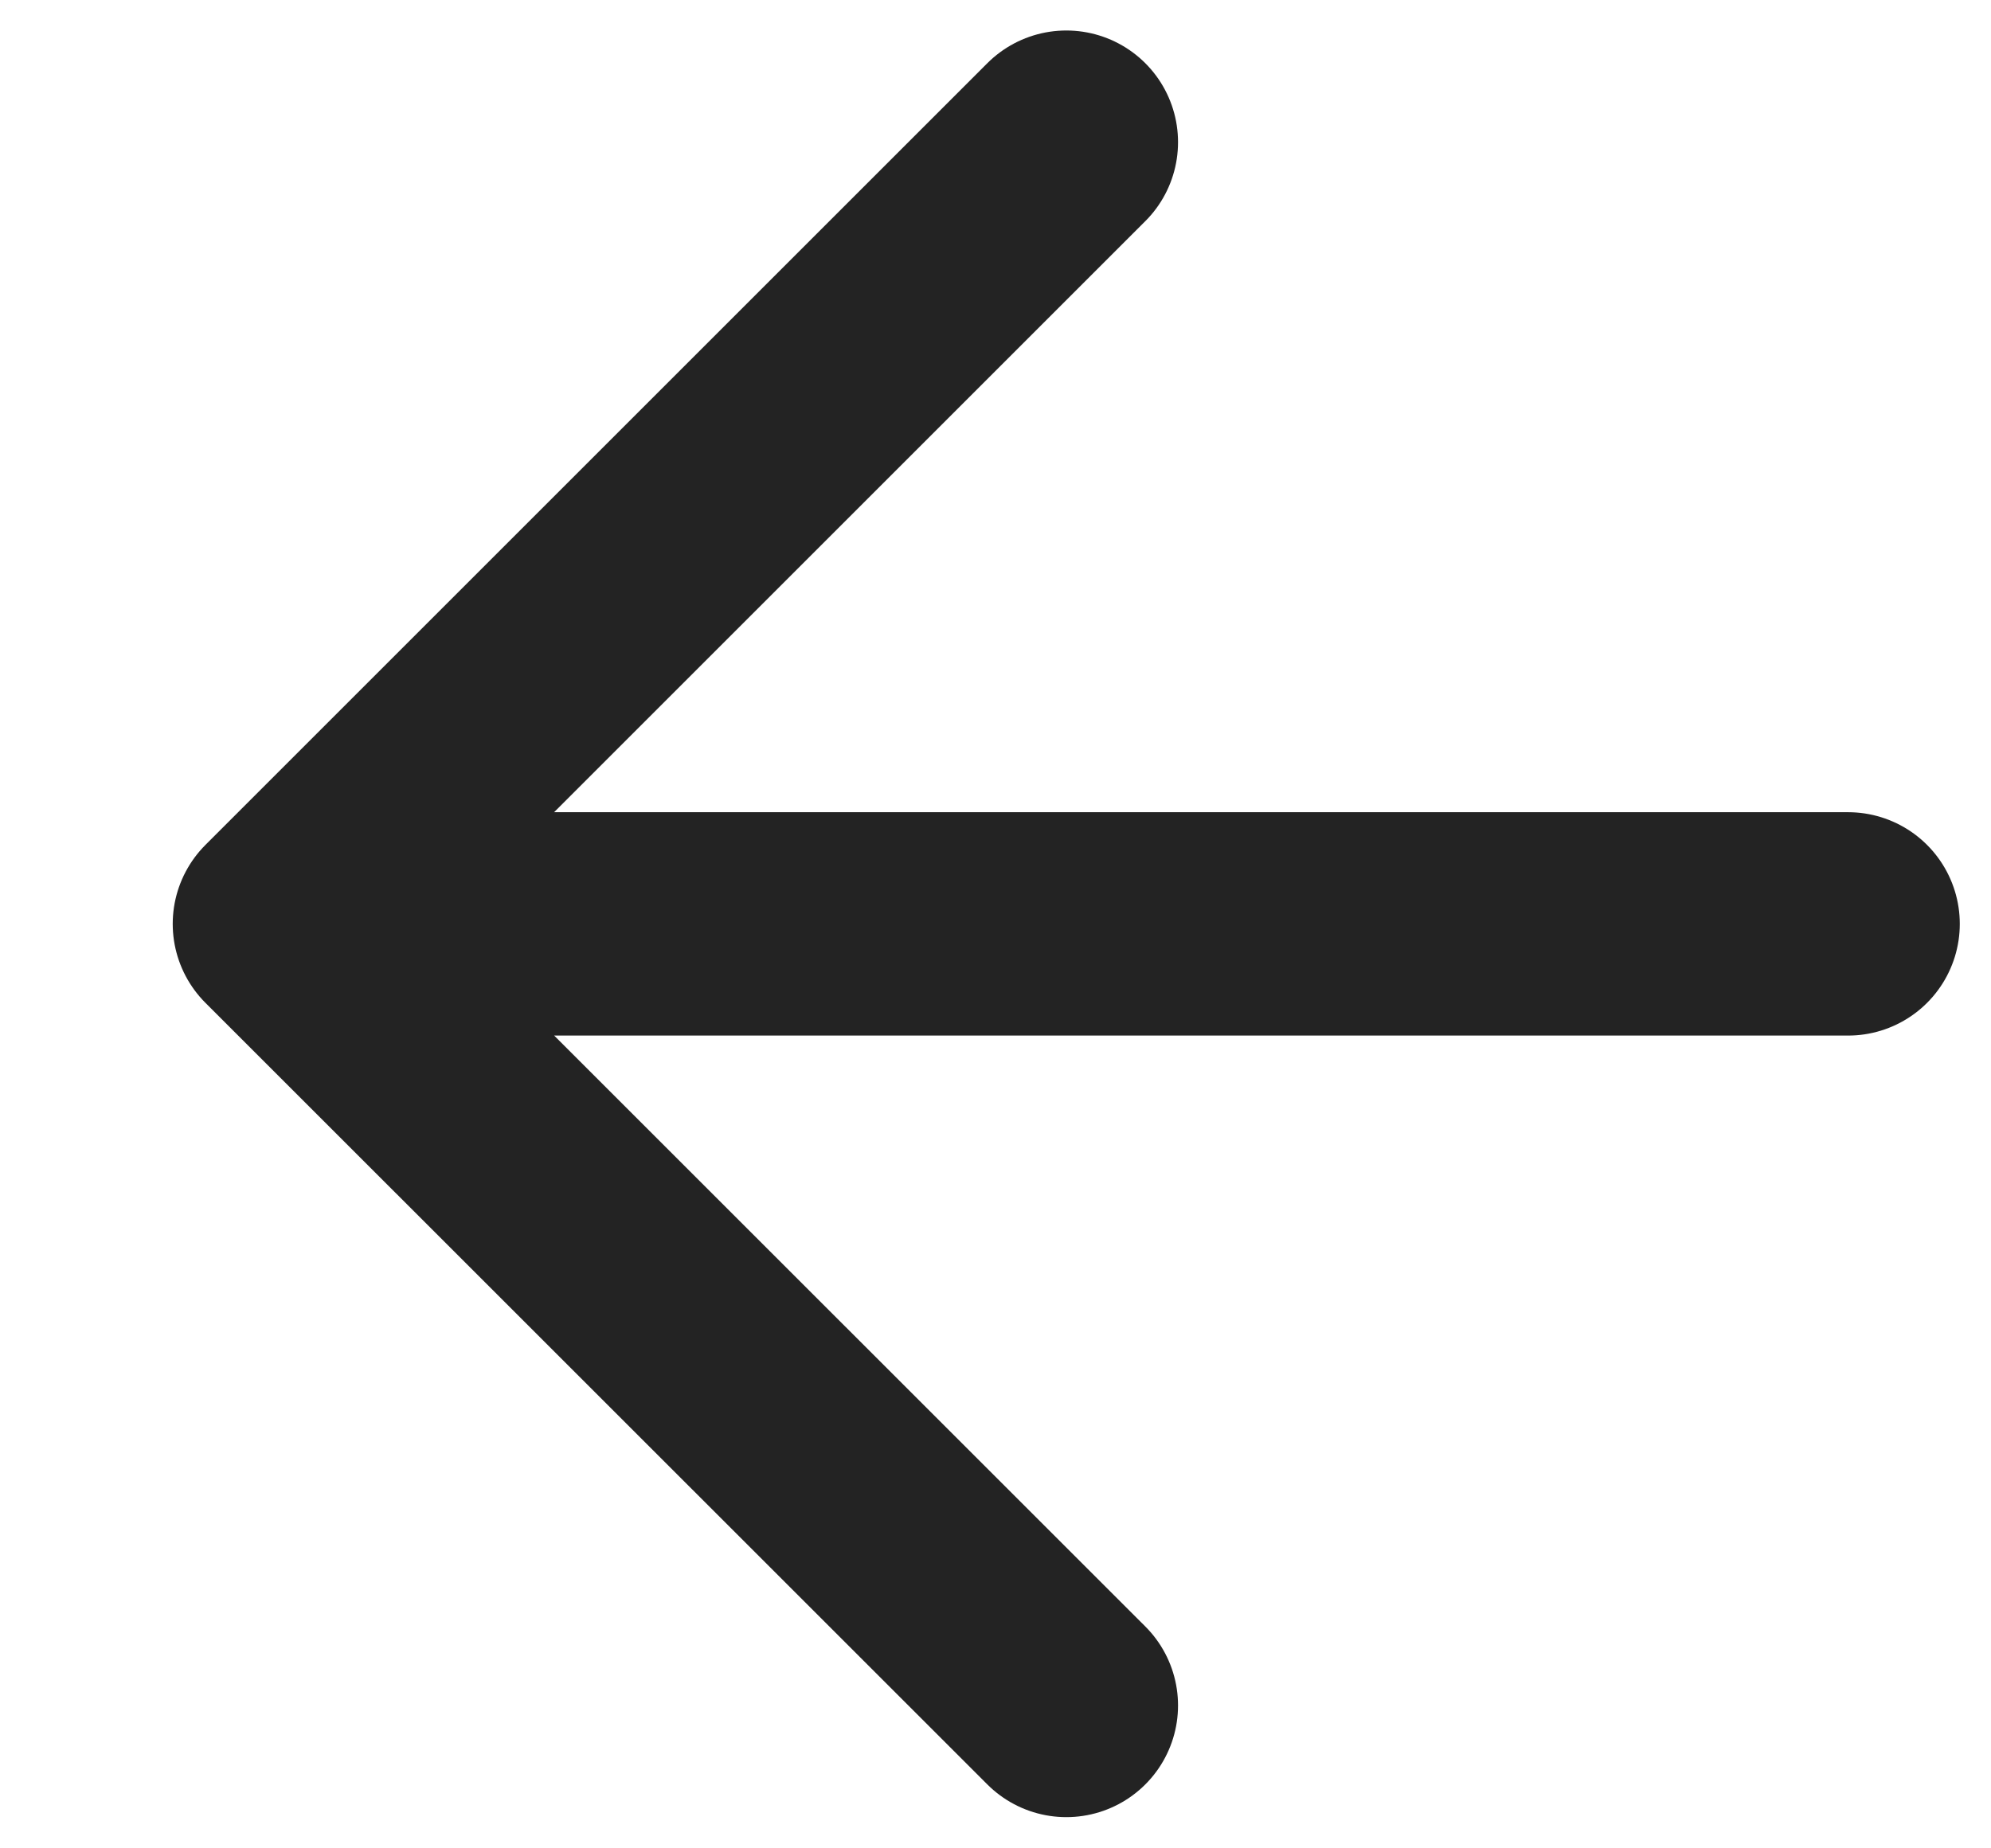
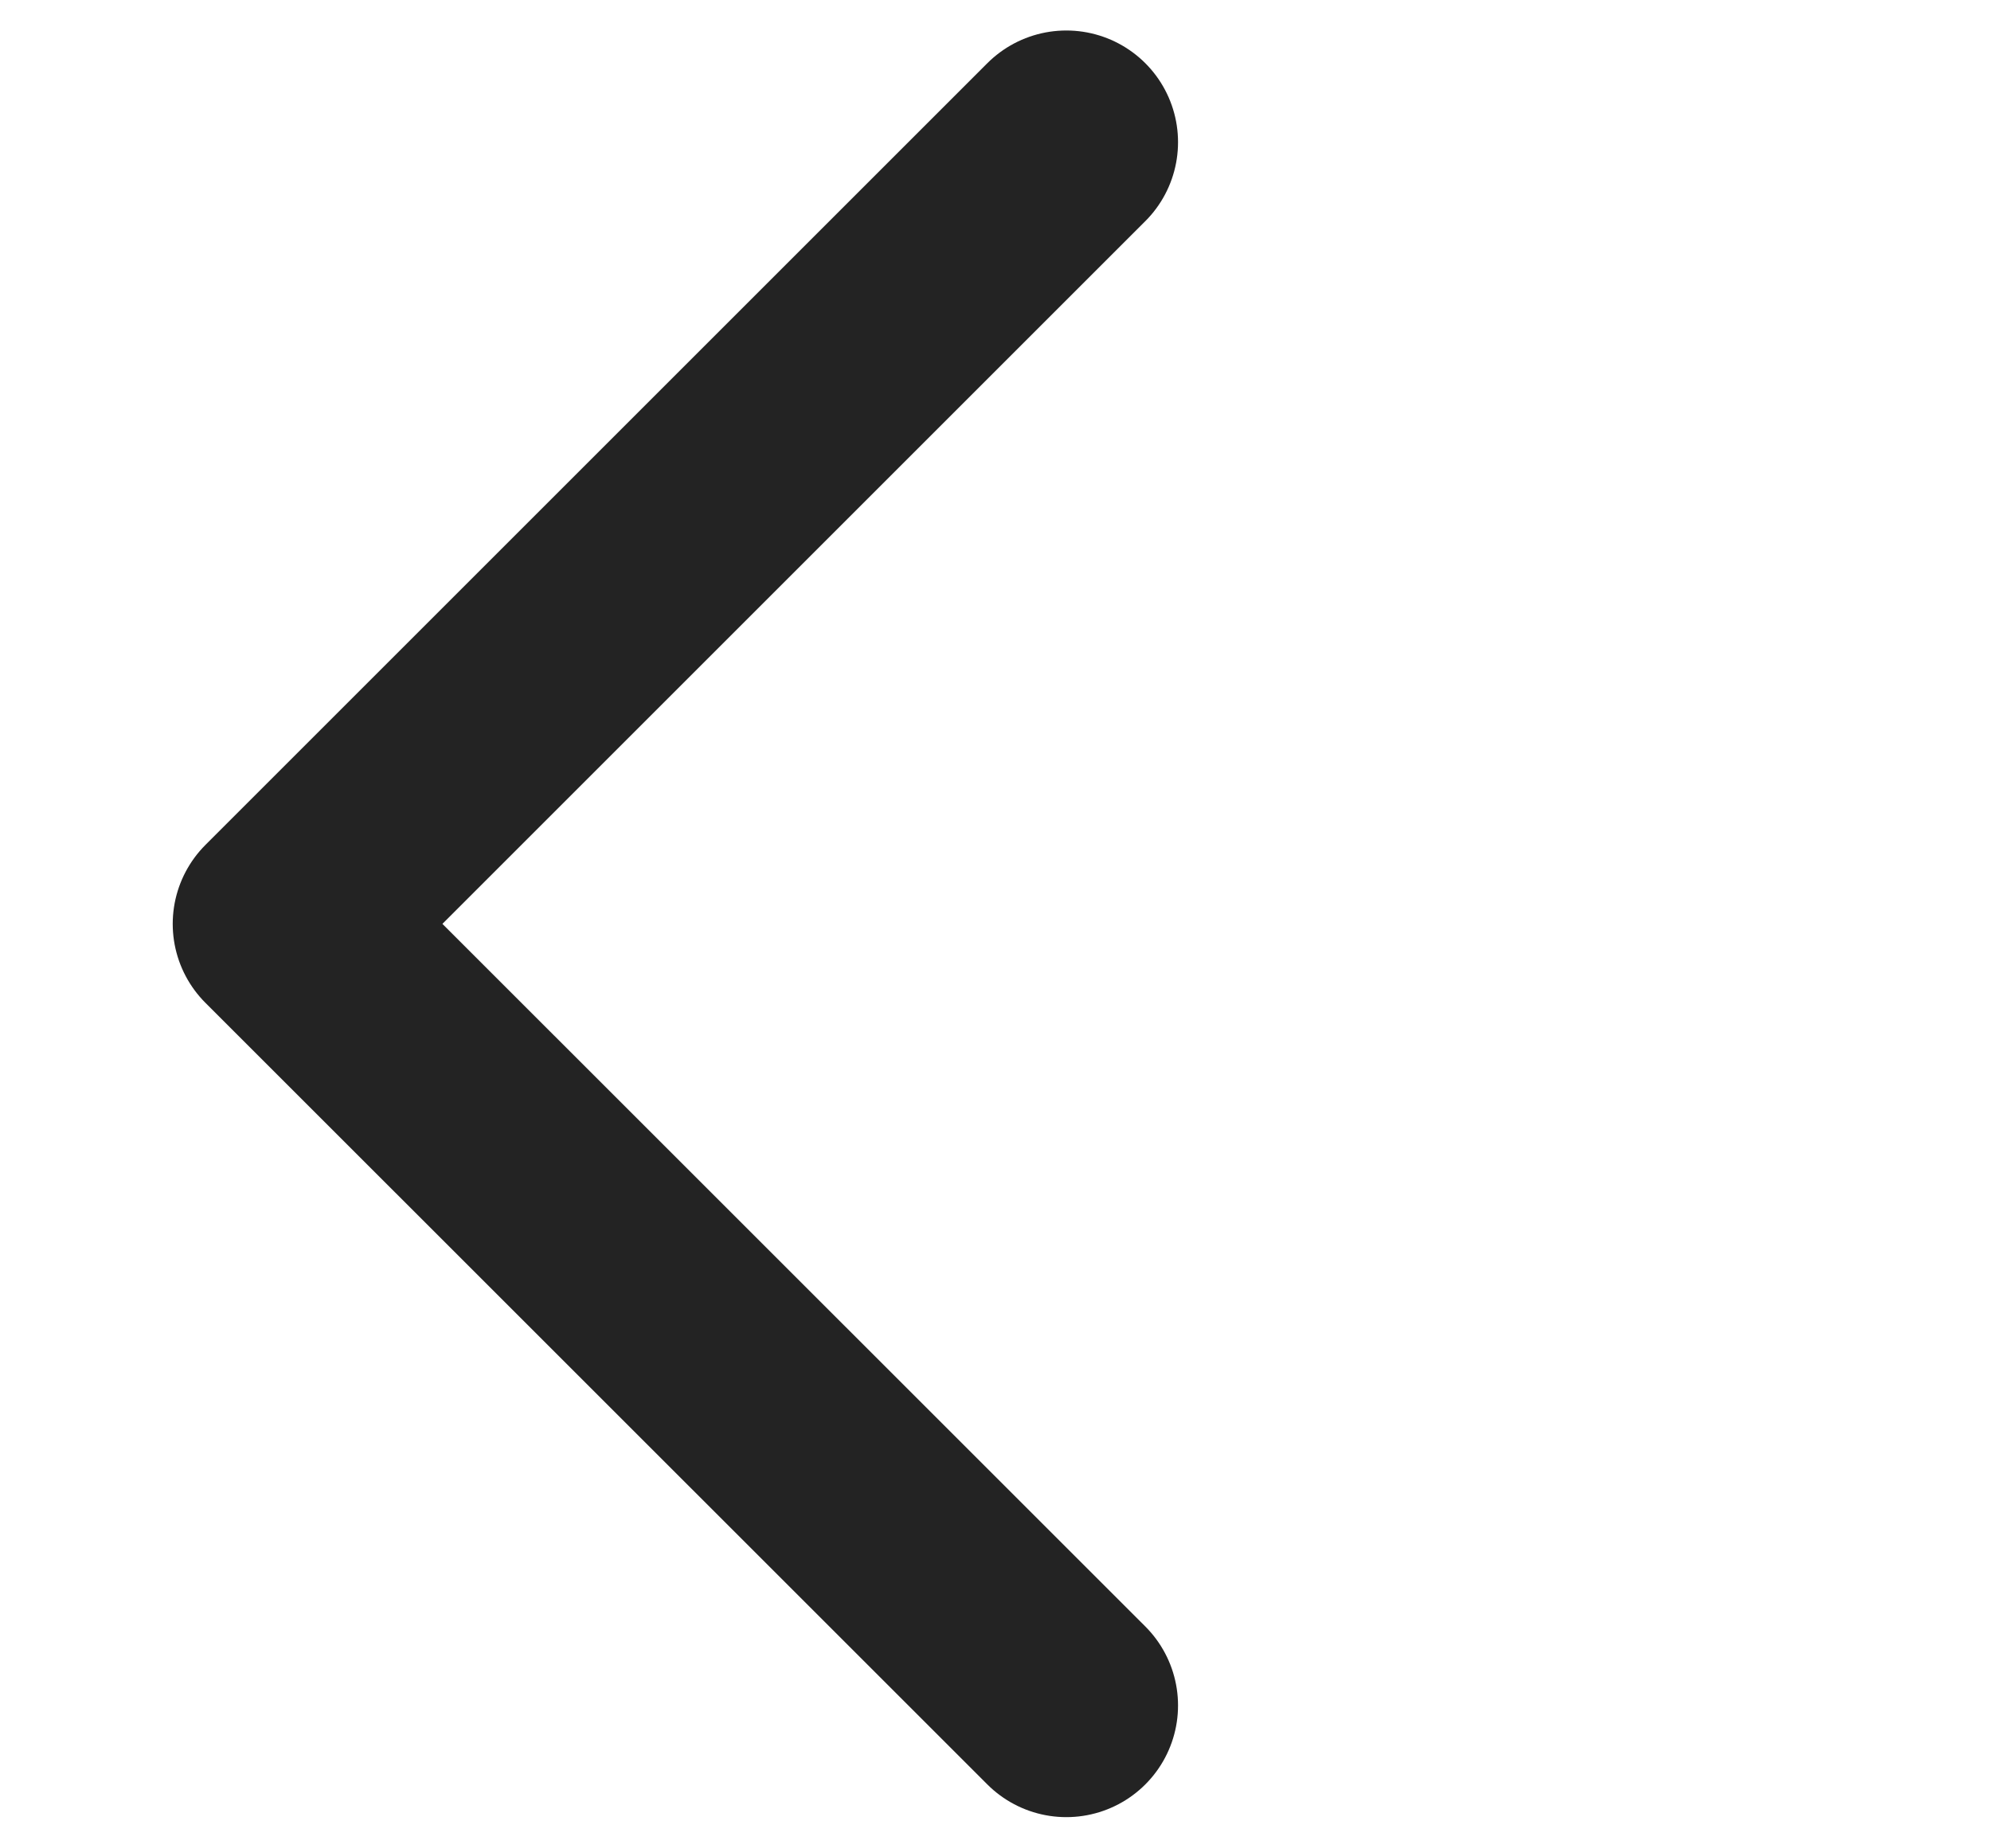
<svg xmlns="http://www.w3.org/2000/svg" fill="none" height="100%" overflow="visible" preserveAspectRatio="none" style="display: block;" viewBox="0 0 14 13" width="100%">
-   <path d="M12.995 6.498H2M2 6.498L7.498 11.995M2 6.498L7.498 1" id="Icon" stroke="#232323" stroke-linecap="round" stroke-width="1.571" />
+   <path d="M12.995 6.498M2 6.498L7.498 11.995M2 6.498L7.498 1" id="Icon" stroke="#232323" stroke-linecap="round" stroke-width="1.571" />
</svg>